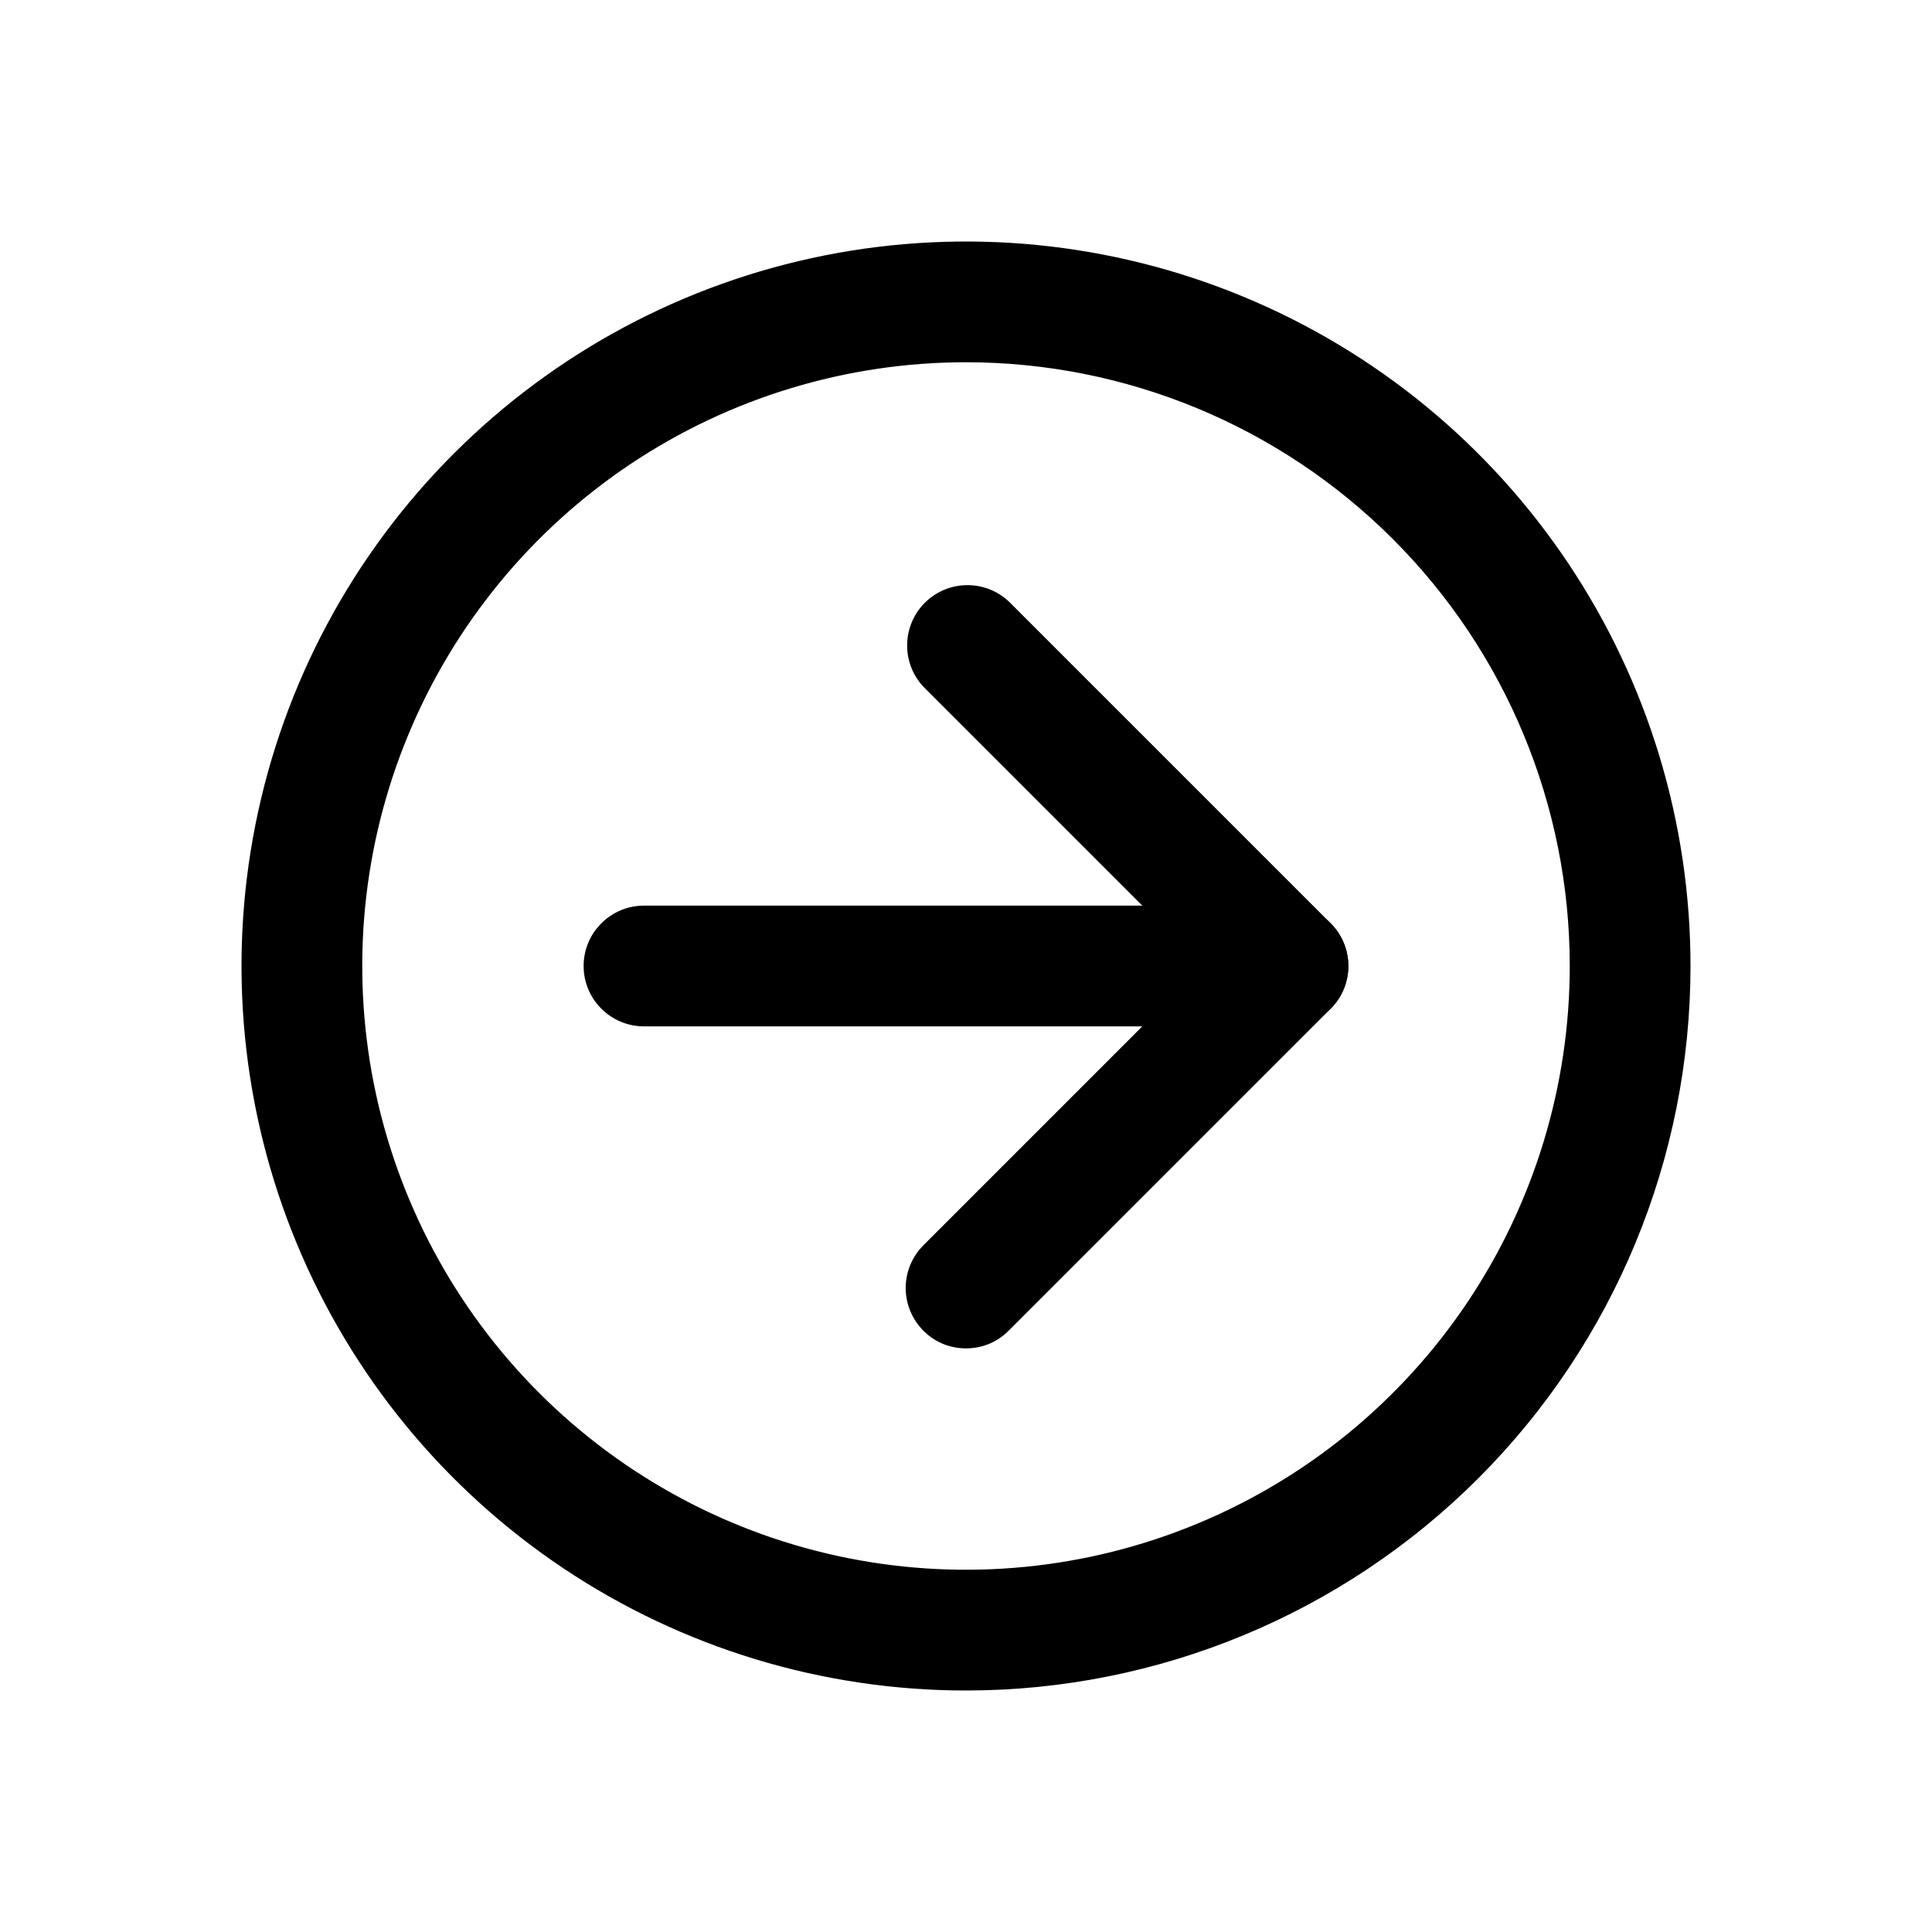
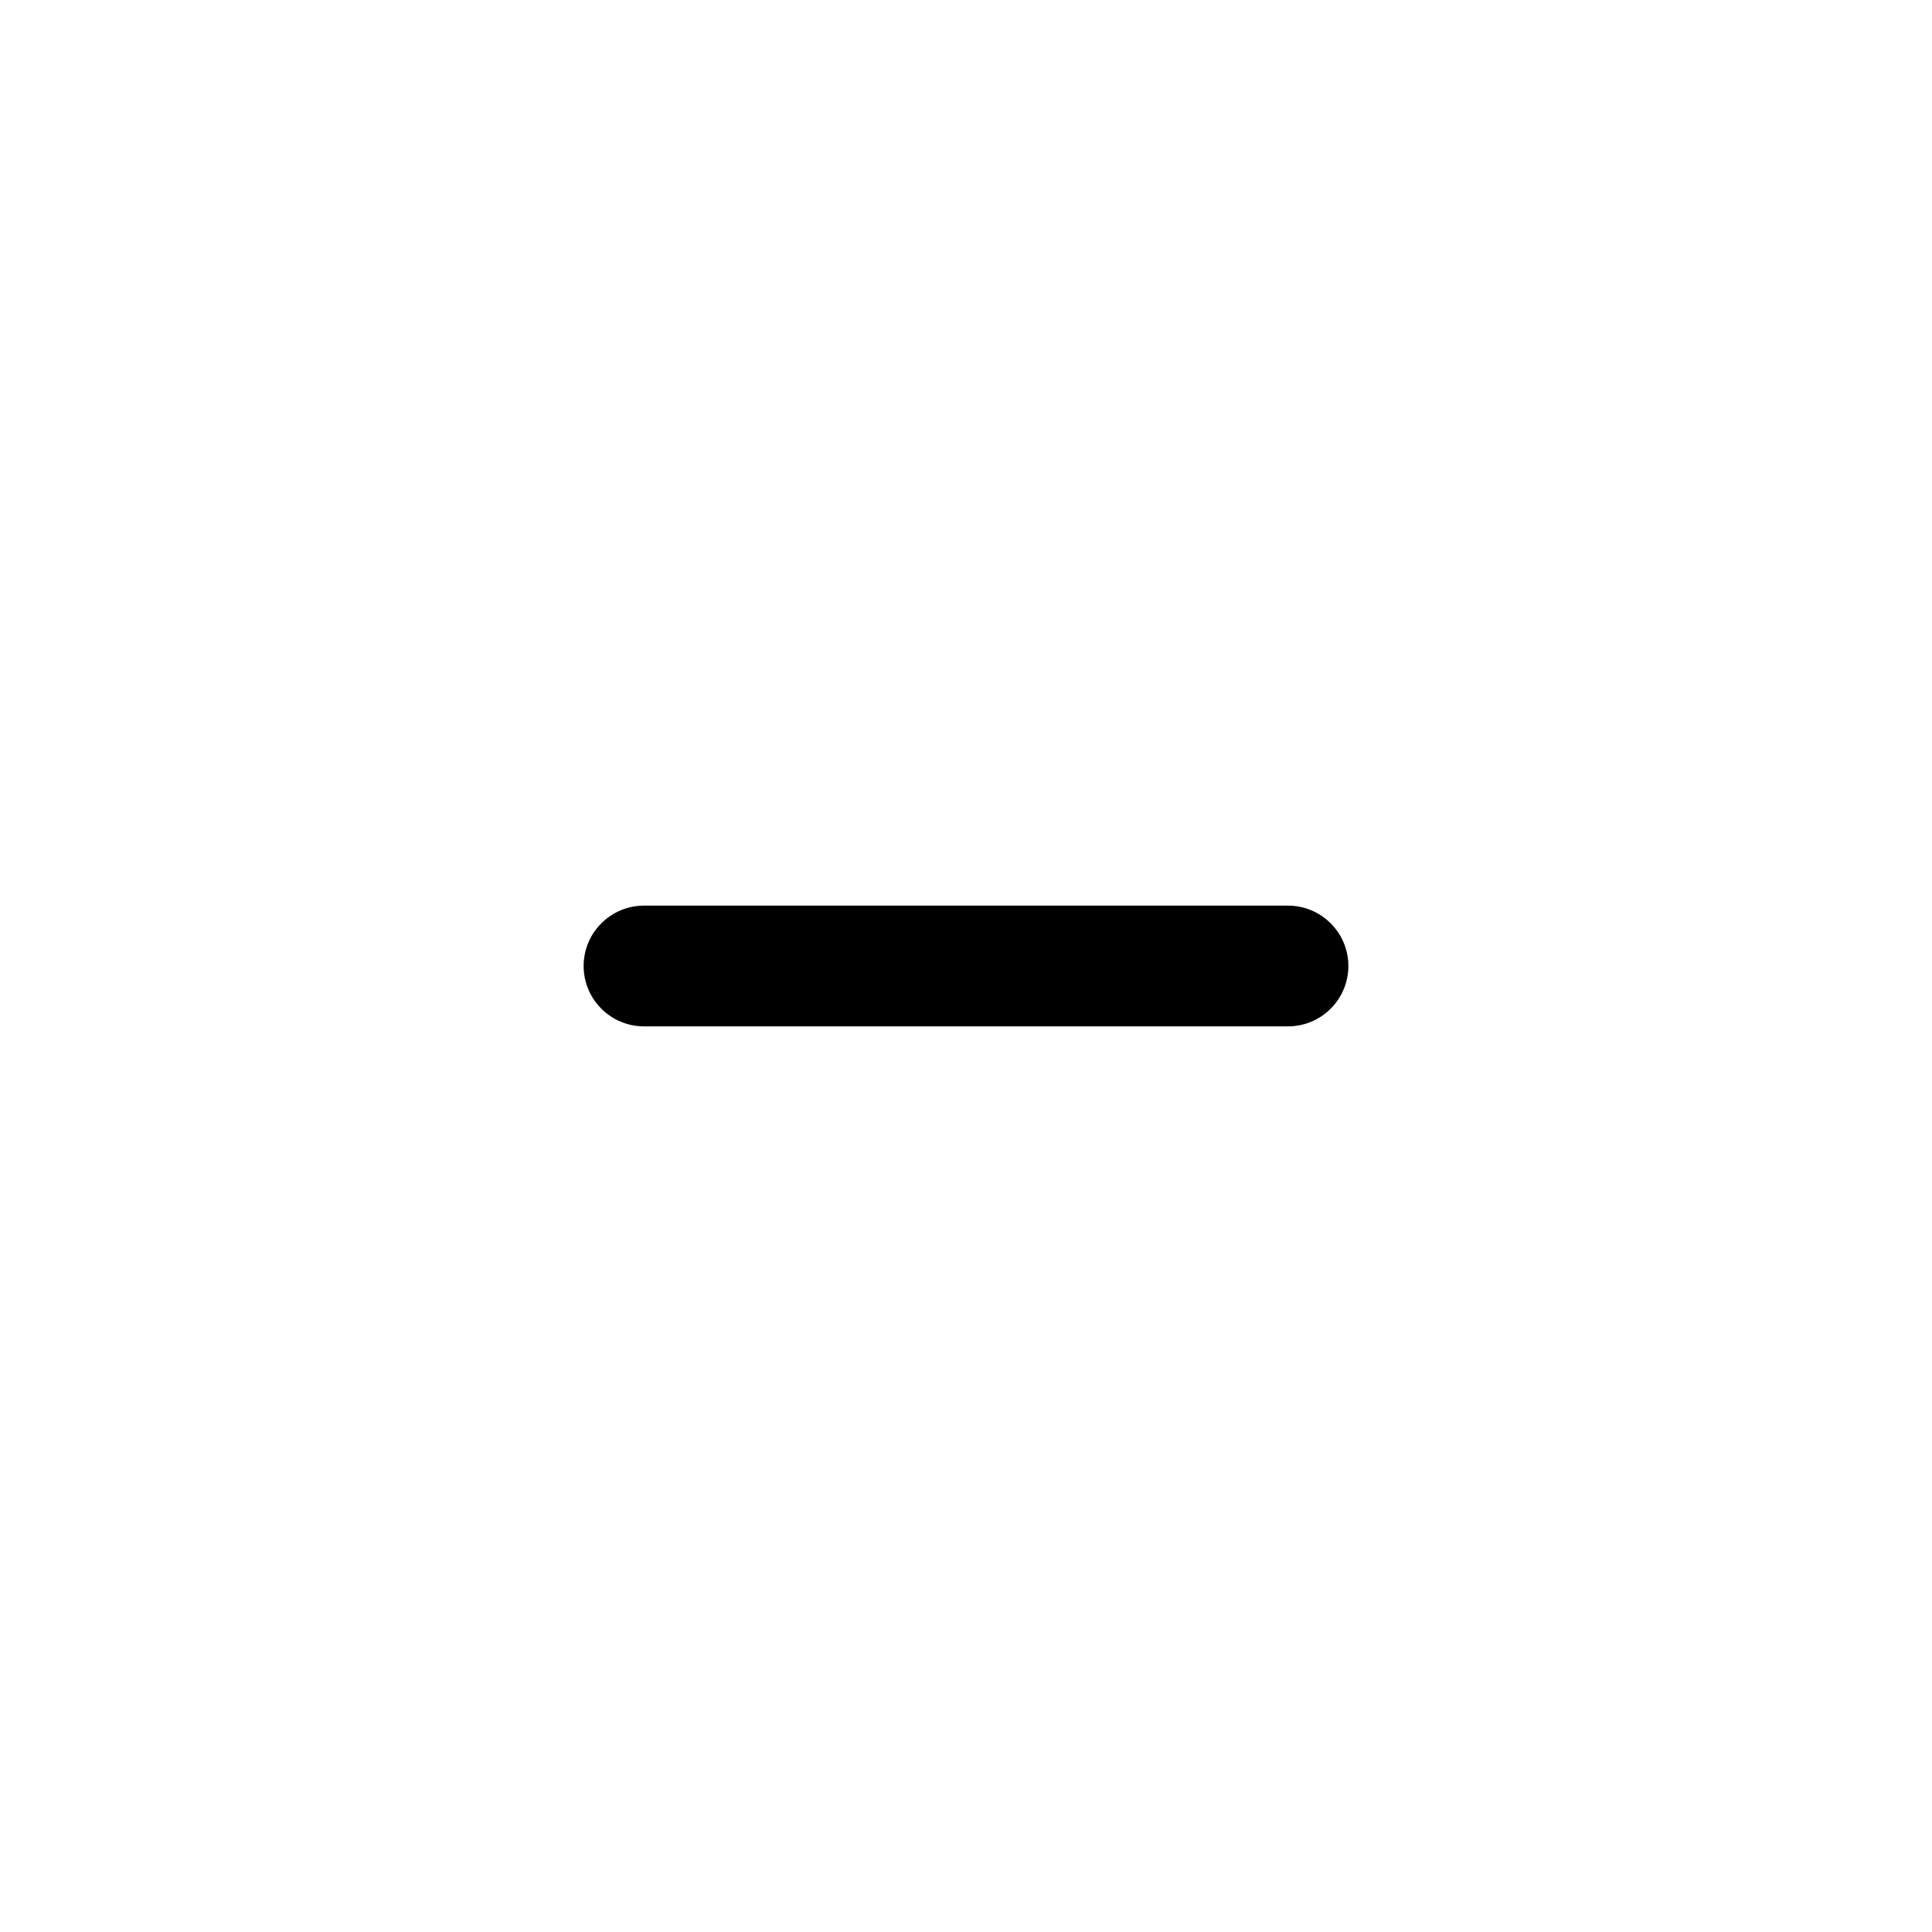
<svg xmlns="http://www.w3.org/2000/svg" width="800px" height="800px" viewBox="0 0 24 24" fill="none">
-   <path d="M12 21C10.22 21 8.48 20.472 7 19.483C5.52 18.494 4.366 17.089 3.685 15.444C3.004 13.8 2.826 11.99 3.173 10.244C3.52 8.498 4.377 6.895 5.636 5.636C6.895 4.377 8.498 3.52 10.244 3.173C11.99 2.826 13.8 3.004 15.444 3.685C17.089 4.366 18.494 5.52 19.483 7C20.472 8.48 21 10.22 21 12C21 14.387 20.052 16.676 18.364 18.364C16.676 20.052 14.387 21 12 21ZM12 4.5C10.517 4.5 9.067 4.94 7.833 5.764C6.6 6.588 5.639 7.759 5.071 9.13C4.503 10.5 4.355 12.008 4.644 13.463C4.934 14.918 5.648 16.254 6.697 17.303C7.746 18.352 9.082 19.067 10.537 19.356C11.992 19.645 13.5 19.497 14.87 18.929C16.241 18.361 17.412 17.4 18.236 16.167C19.06 14.933 19.5 13.483 19.5 12C19.5 10.011 18.71 8.103 17.303 6.697C15.897 5.29 13.989 4.5 12 4.5Z" fill="#000000" />
-   <path d="M12 16.75C11.902 16.75 11.804 16.731 11.713 16.694C11.622 16.656 11.539 16.6 11.47 16.53C11.33 16.389 11.251 16.199 11.251 16C11.251 15.801 11.33 15.611 11.47 15.47L14.94 12L11.47 8.53C11.338 8.388 11.265 8.2 11.269 8.006C11.272 7.811 11.351 7.626 11.488 7.488C11.626 7.351 11.811 7.272 12.005 7.269C12.2 7.265 12.388 7.338 12.53 7.47L16.53 11.47C16.671 11.611 16.749 11.801 16.749 12C16.749 12.199 16.671 12.389 16.53 12.53L12.53 16.53C12.461 16.6 12.378 16.656 12.287 16.694C12.196 16.731 12.099 16.75 12 16.75Z" fill="#000000" />
  <path d="M16 12.75H8C7.801 12.75 7.61 12.671 7.47 12.53C7.329 12.39 7.25 12.199 7.25 12C7.25 11.801 7.329 11.61 7.47 11.47C7.61 11.329 7.801 11.25 8 11.25H16C16.199 11.25 16.39 11.329 16.53 11.47C16.671 11.61 16.75 11.801 16.75 12C16.75 12.199 16.671 12.39 16.53 12.53C16.39 12.671 16.199 12.75 16 12.75Z" fill="#000000" />
</svg>